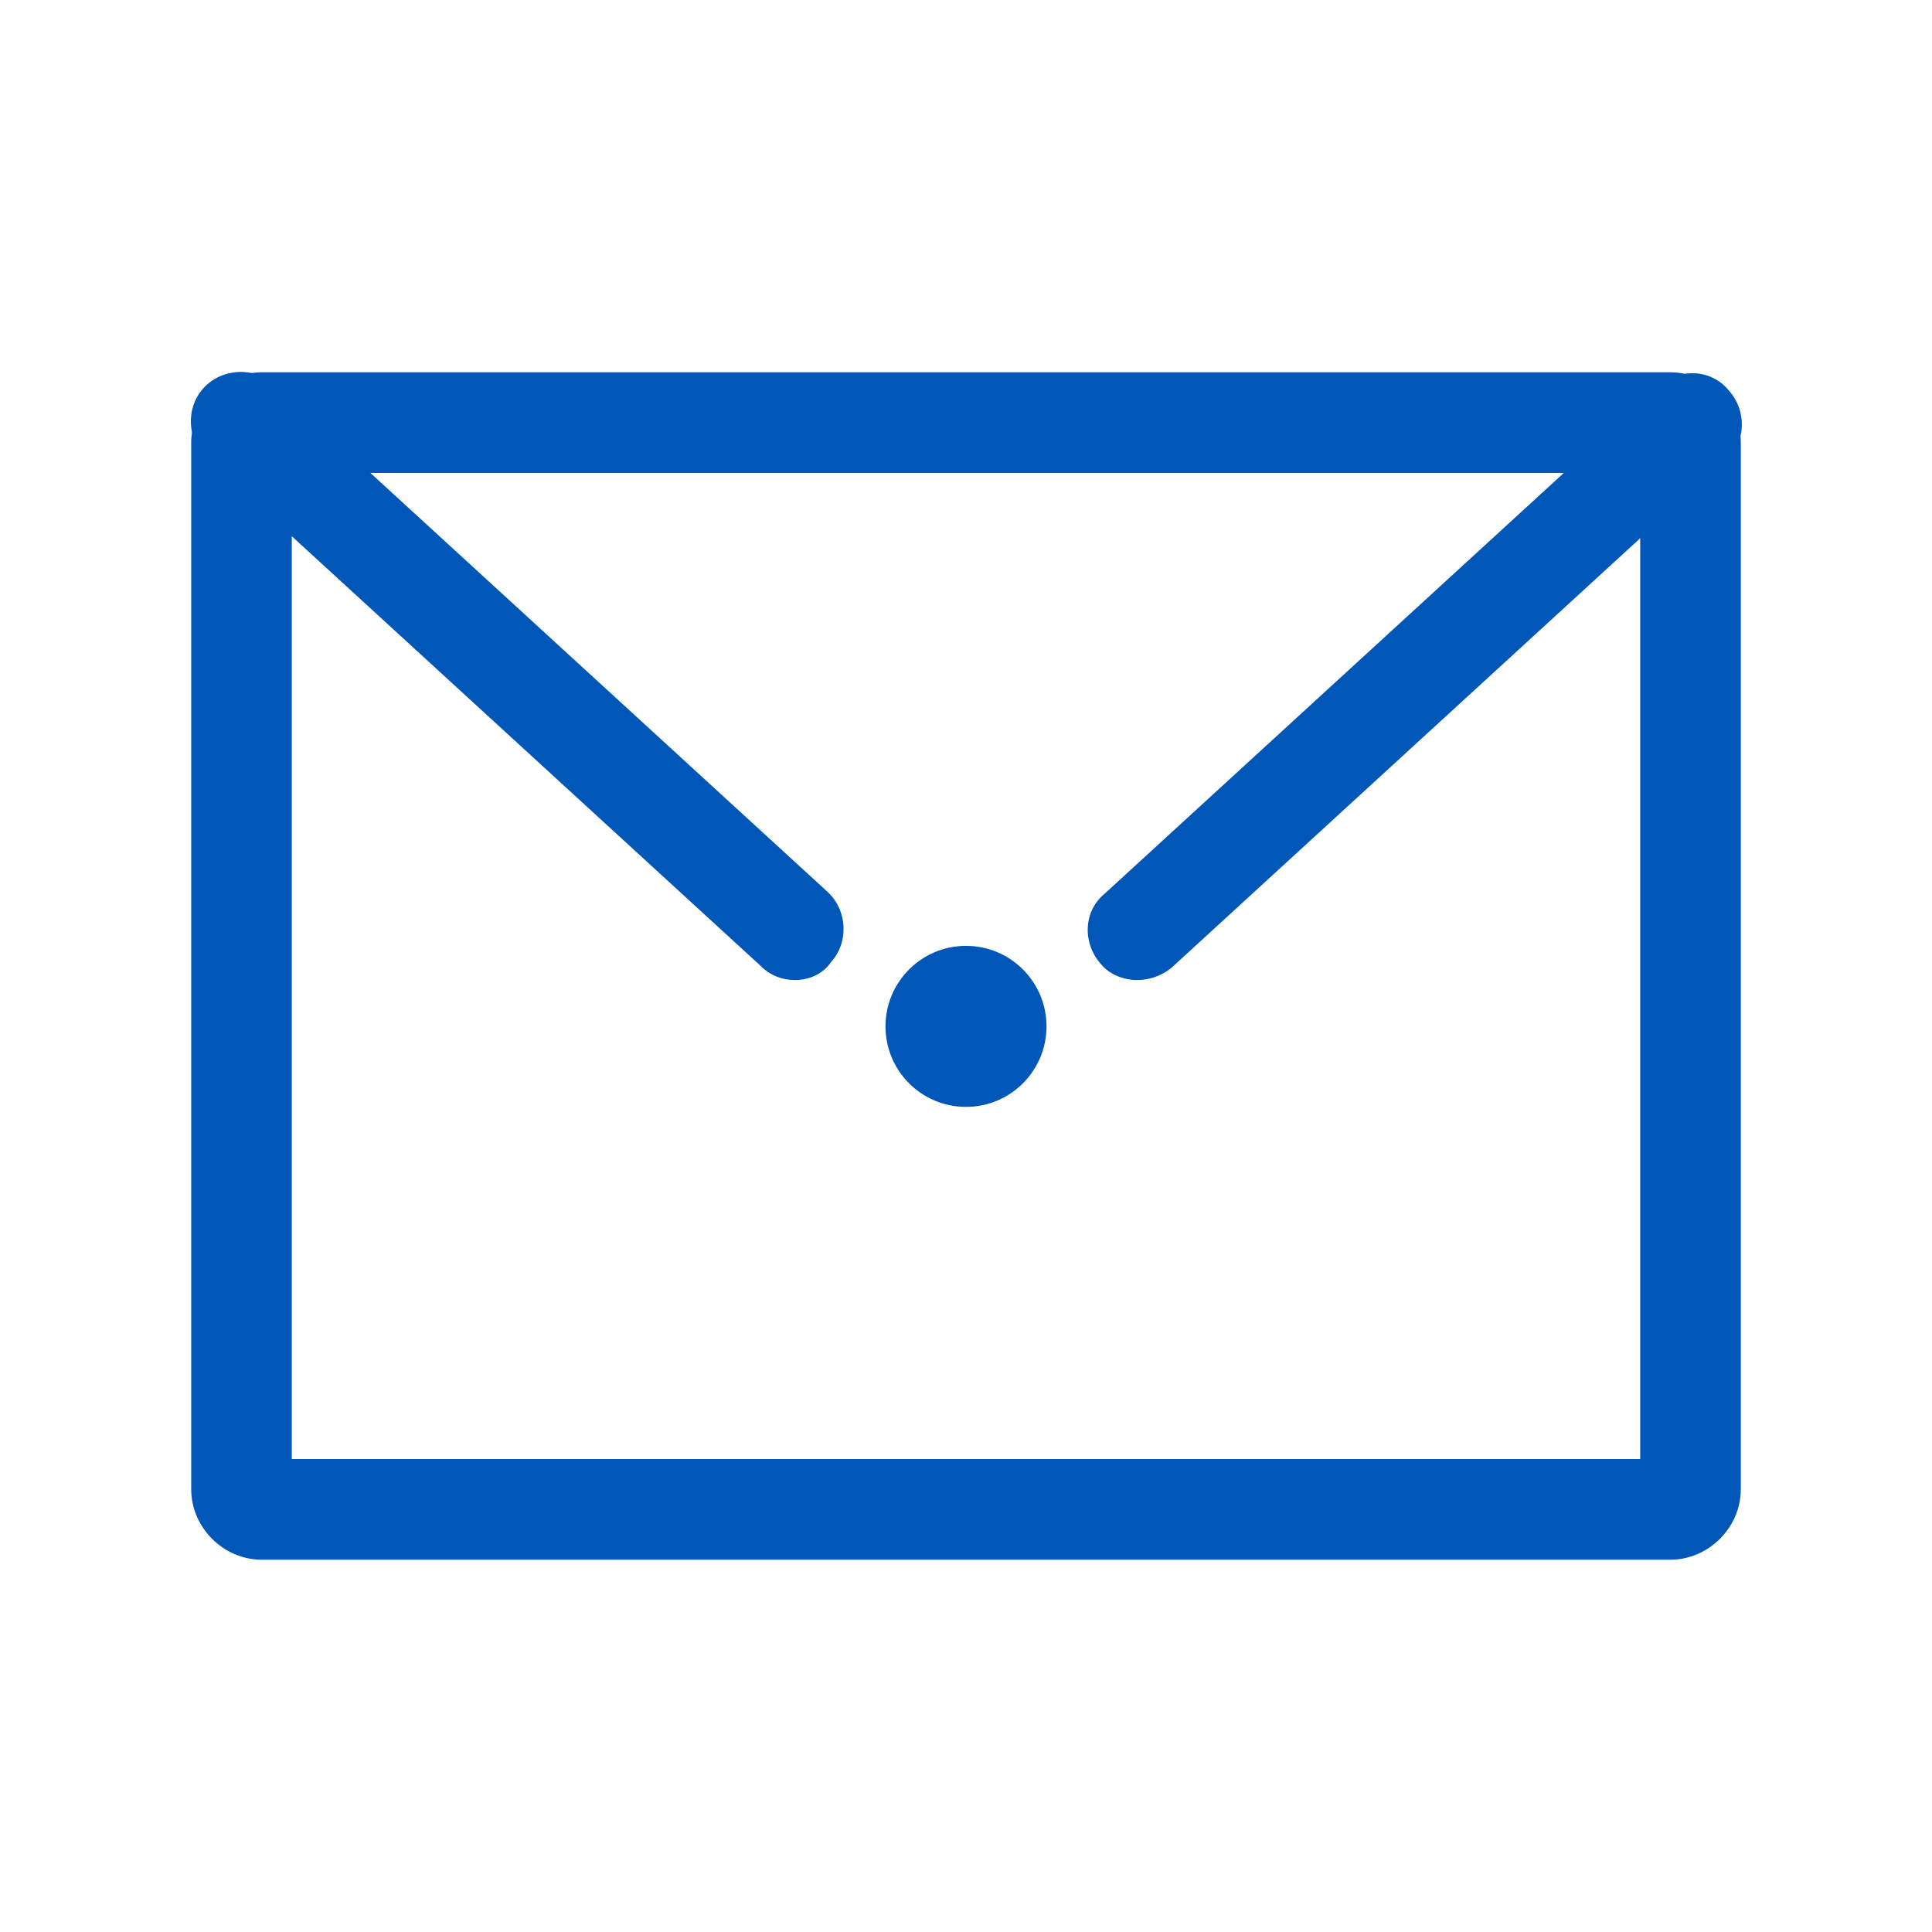
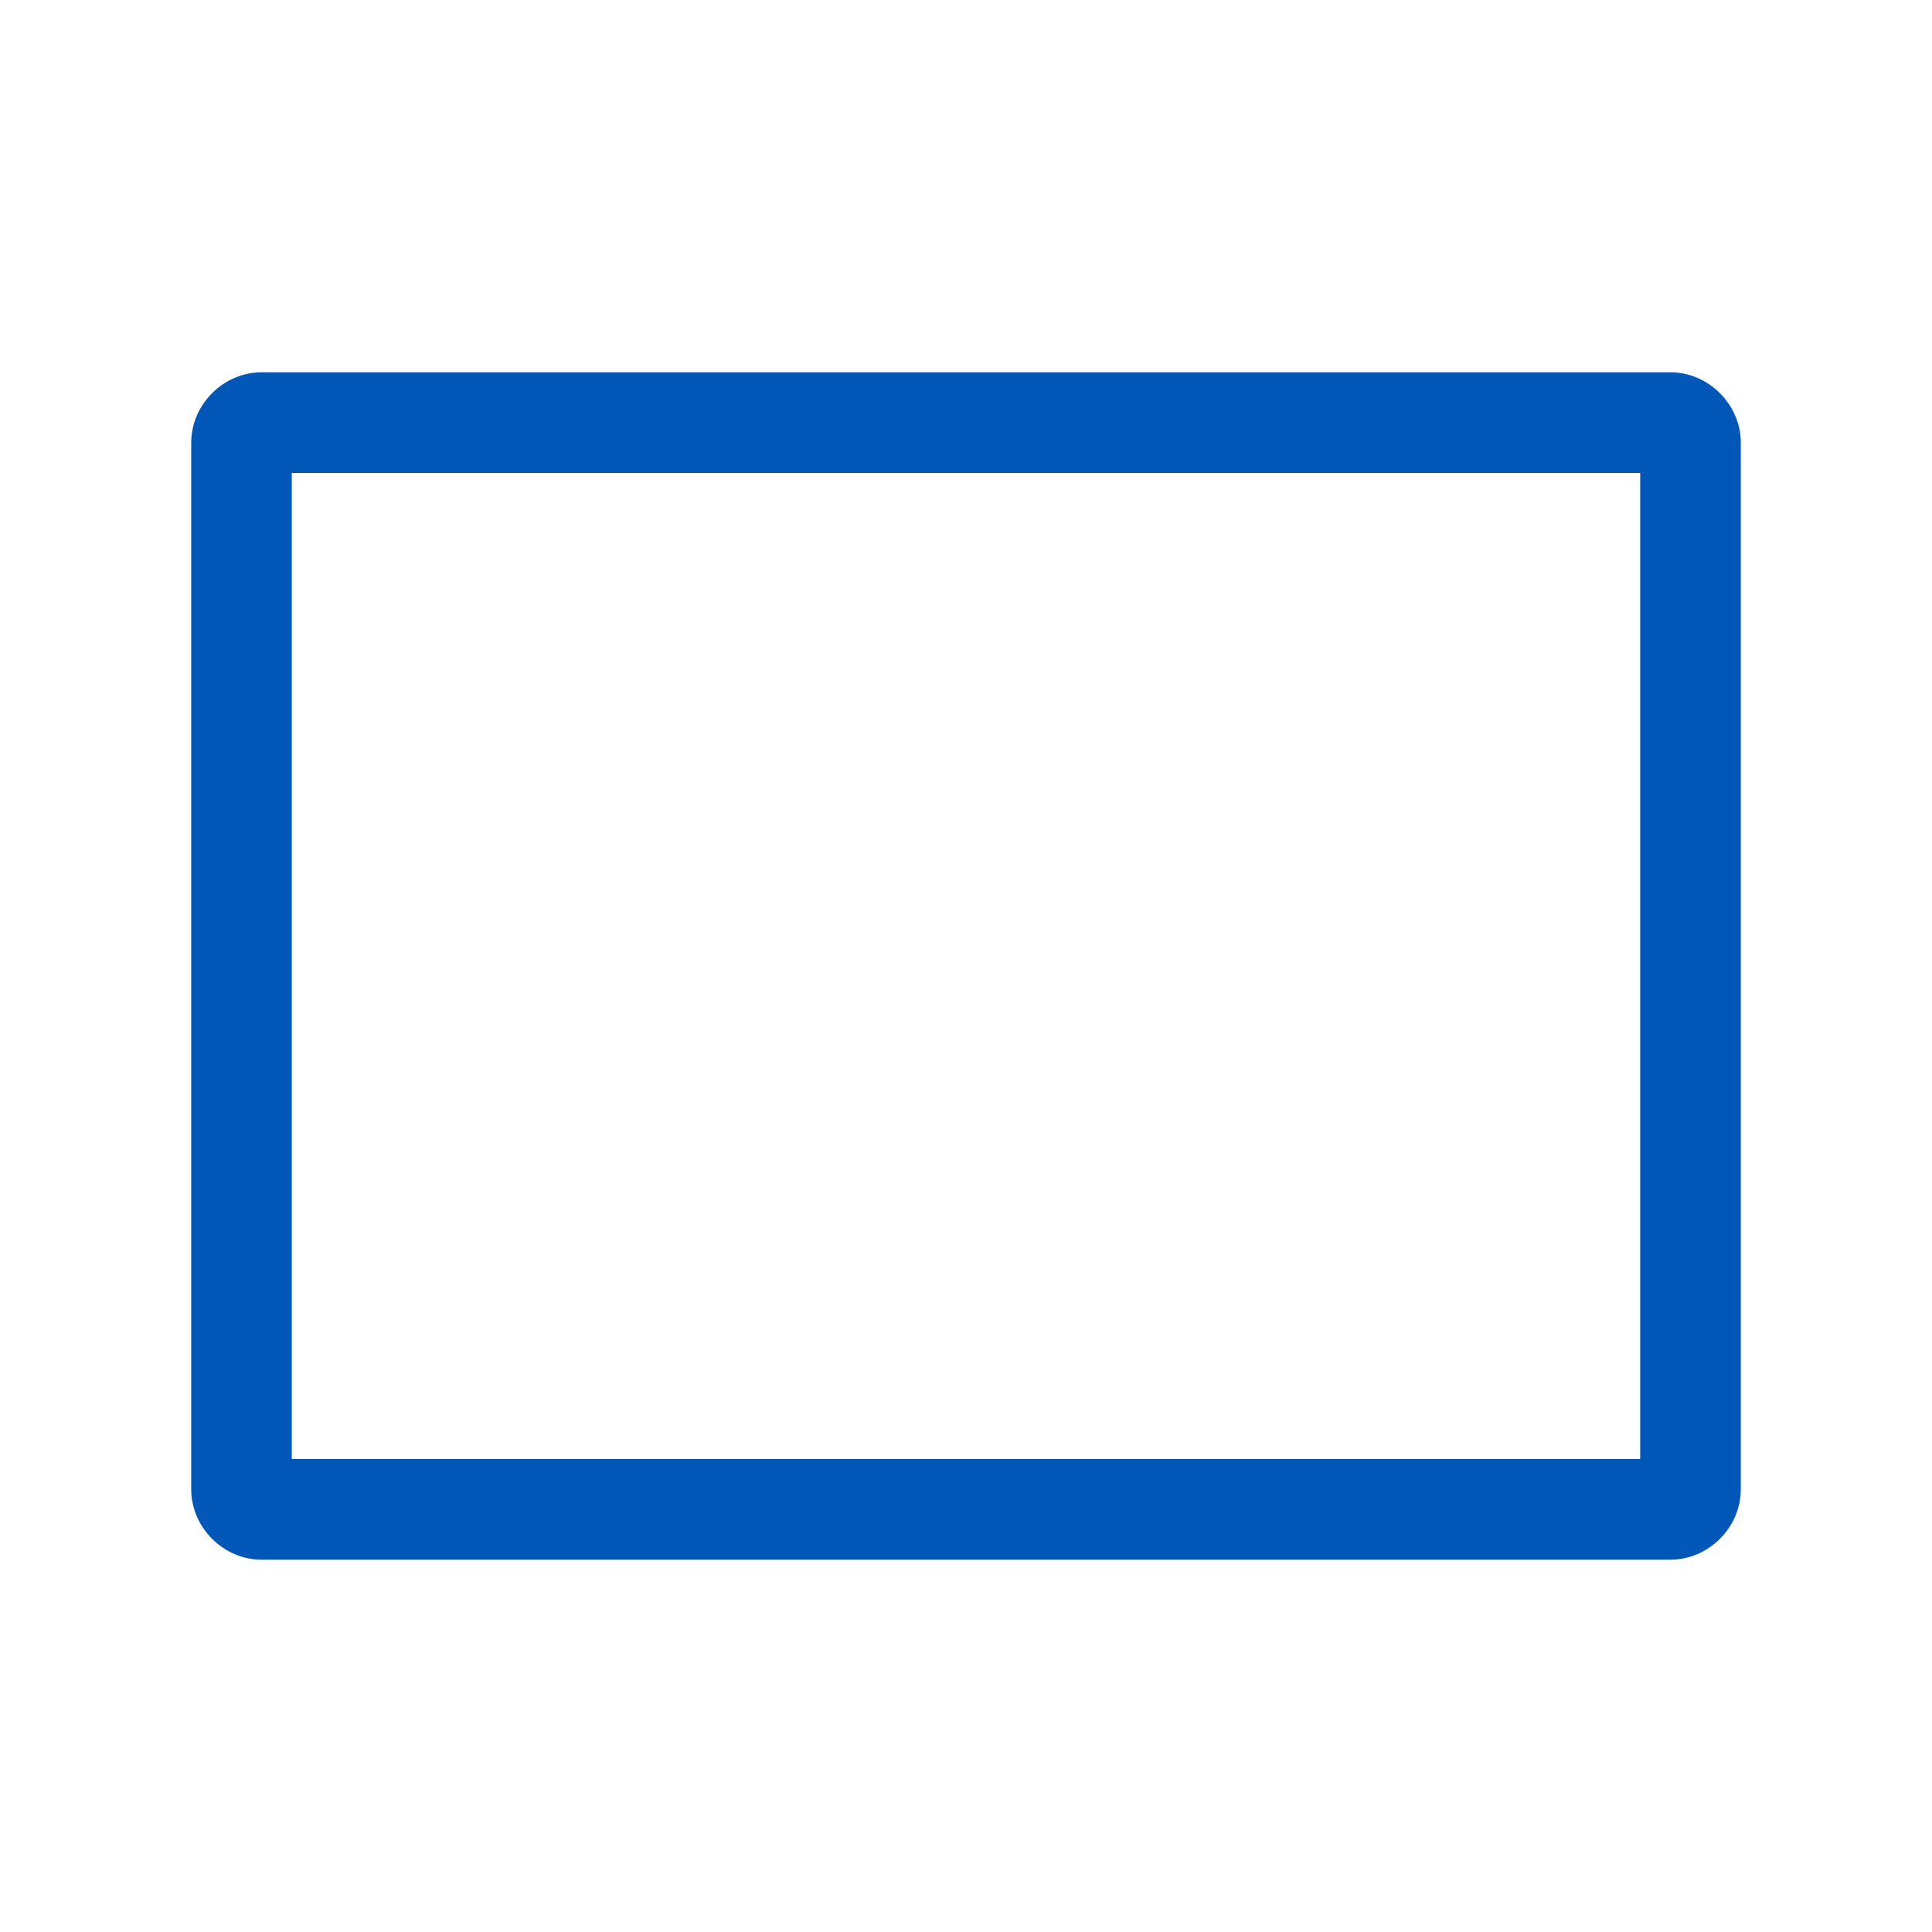
<svg xmlns="http://www.w3.org/2000/svg" width="60" height="60" viewBox="0 0 60 60" fill="none">
  <path d="M51.875 48.438H8.125C6.938 48.438 5.938 47.438 5.938 46.25V13.75C5.938 12.562 6.938 11.562 8.125 11.562H51.875C53.062 11.562 54.062 12.562 54.062 13.75V46.25C54.062 47.438 53.062 48.438 51.875 48.438ZM9.062 45.312H50.938V14.688H9.062V45.312Z" fill="#0057B8" />
-   <path d="M35.312 30.436C34.875 30.436 34.438 30.249 34.188 29.936C33.625 29.311 33.625 28.311 34.312 27.749L51.5 11.999C52.125 11.436 53.125 11.436 53.688 12.124C54.25 12.749 54.25 13.749 53.562 14.311L36.375 30.061C36.062 30.311 35.688 30.436 35.312 30.436ZM24.688 30.436C24.312 30.436 23.938 30.311 23.625 29.999L6.438 14.249C5.813 13.686 5.75 12.686 6.313 12.061C6.875 11.436 7.875 11.374 8.5 11.936L25.688 27.686C26.312 28.249 26.375 29.249 25.812 29.874C25.562 30.249 25.125 30.436 24.688 30.436Z" fill="#0057B8" />
-   <path d="M30 34.375C31.381 34.375 32.5 33.256 32.5 31.875C32.5 30.494 31.381 29.375 30 29.375C28.619 29.375 27.5 30.494 27.5 31.875C27.5 33.256 28.619 34.375 30 34.375Z" fill="#0057B8" />
</svg>